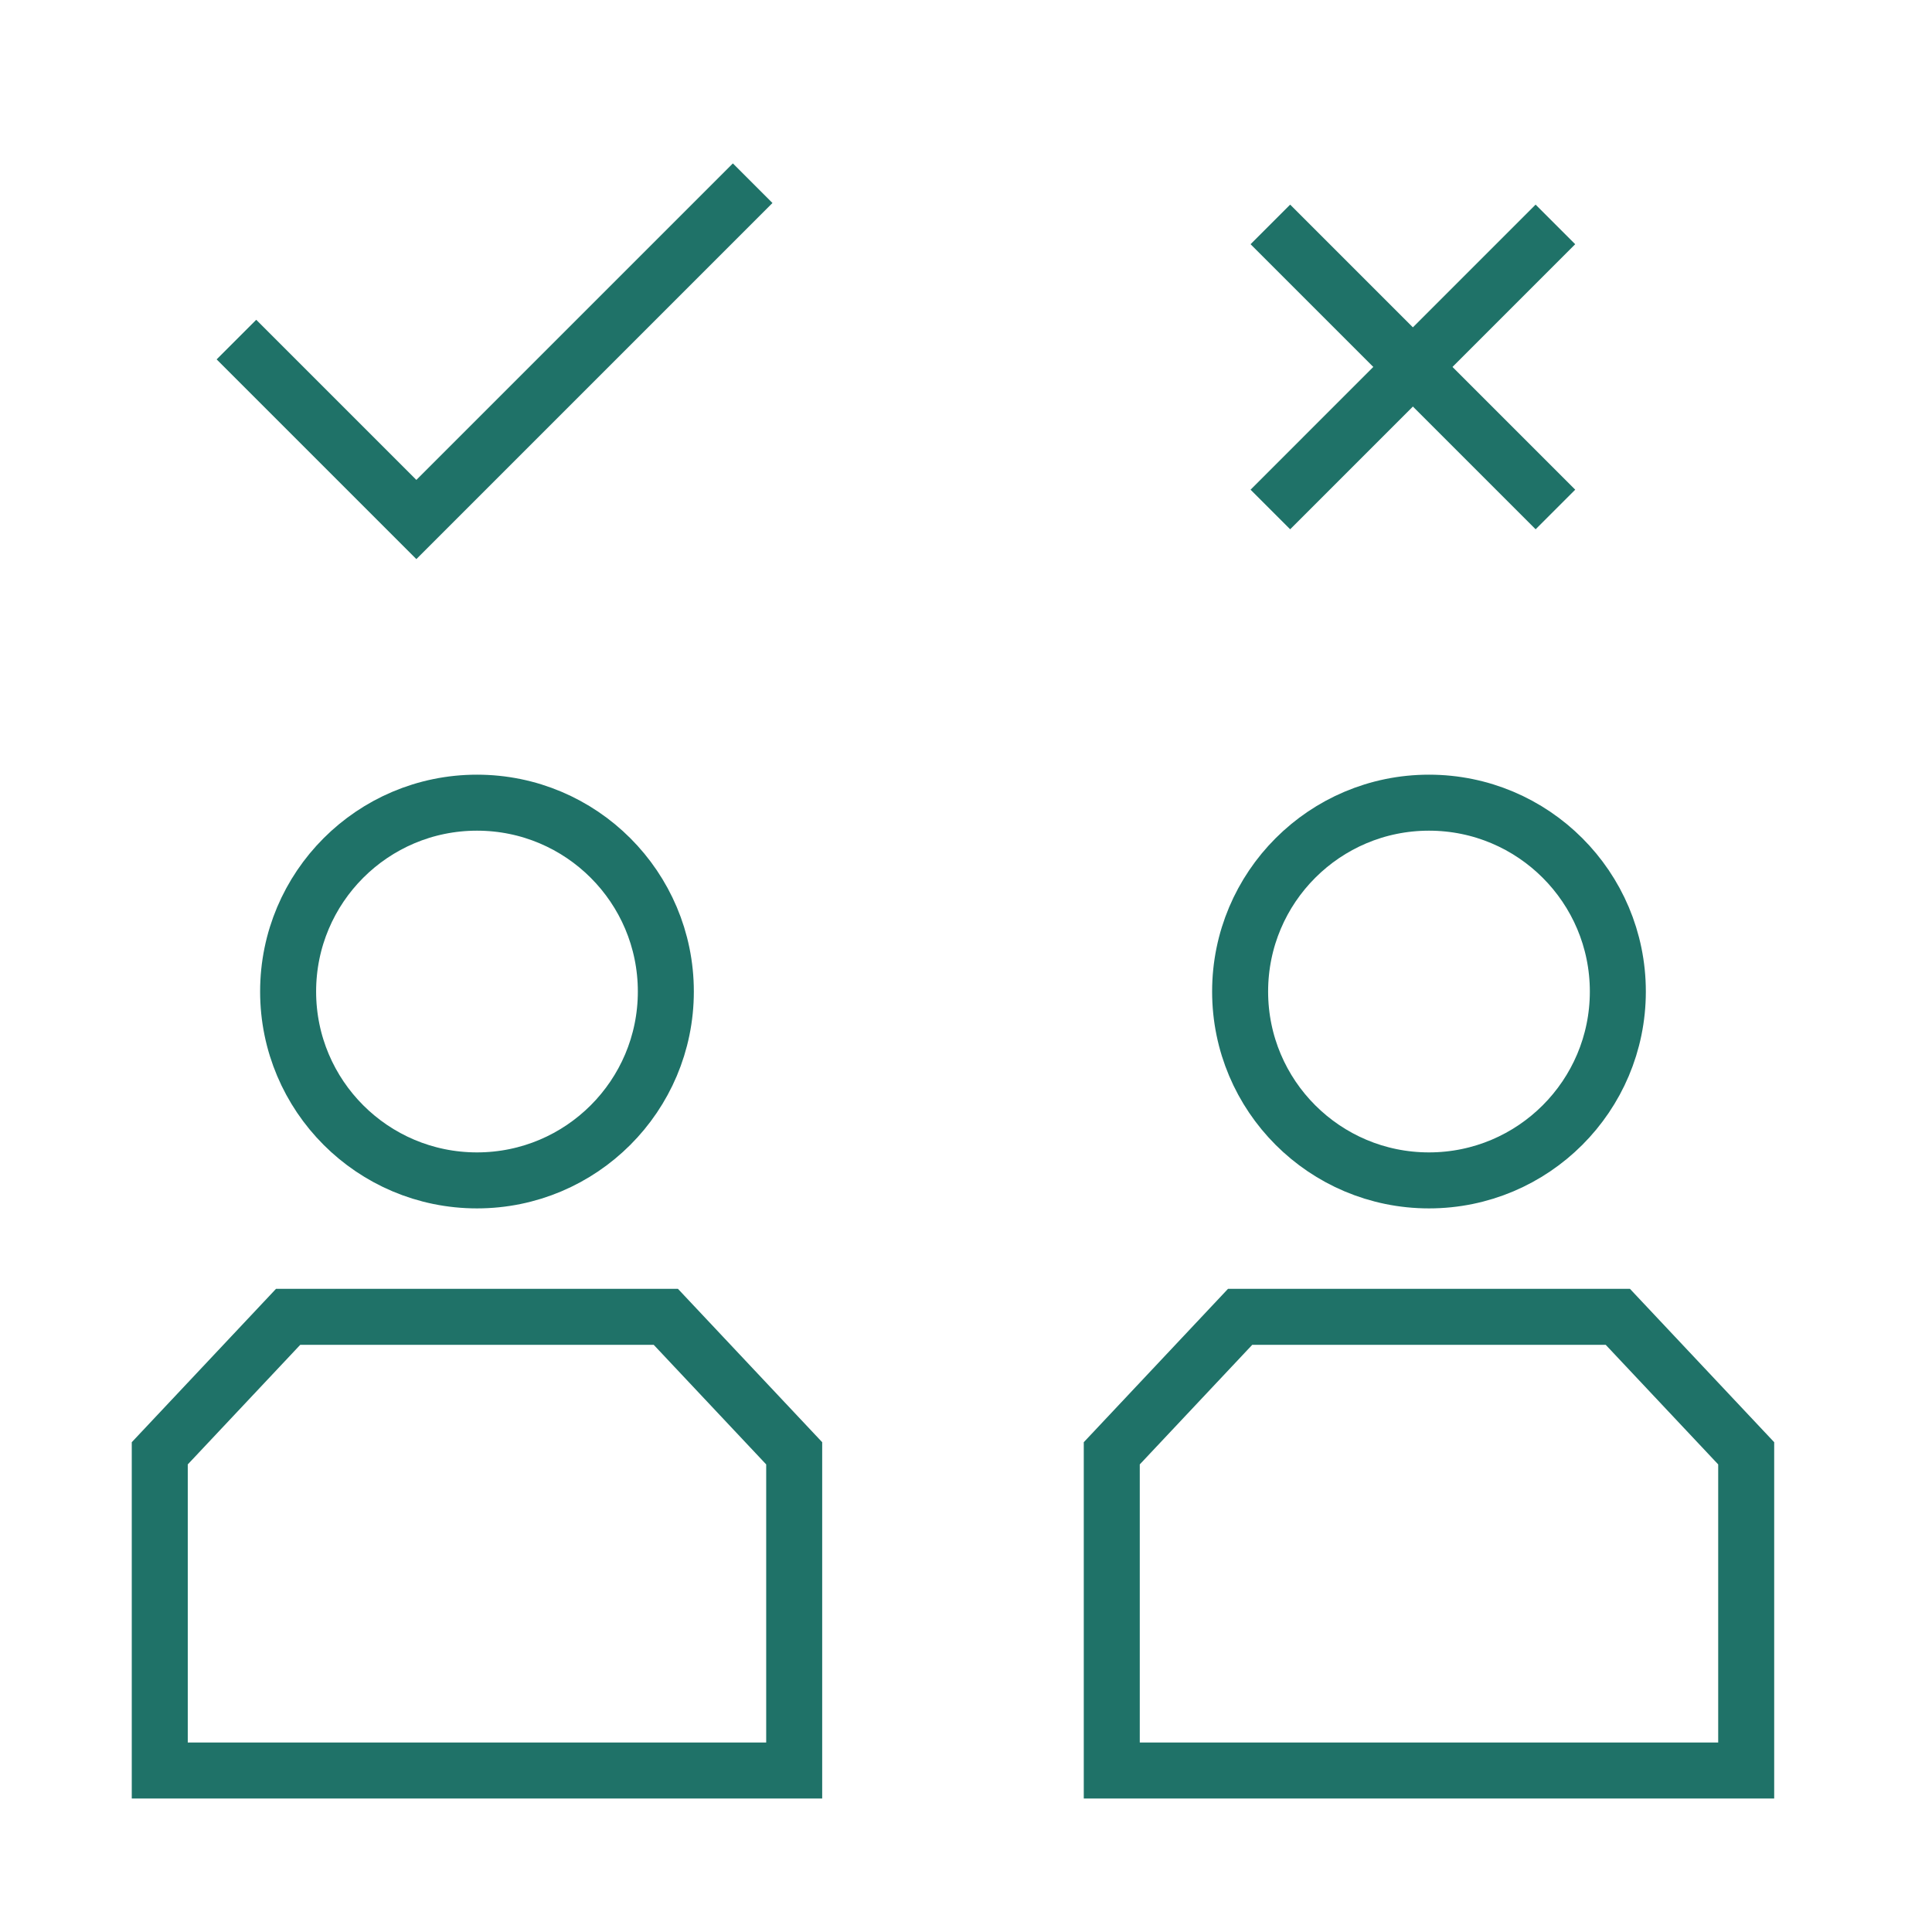
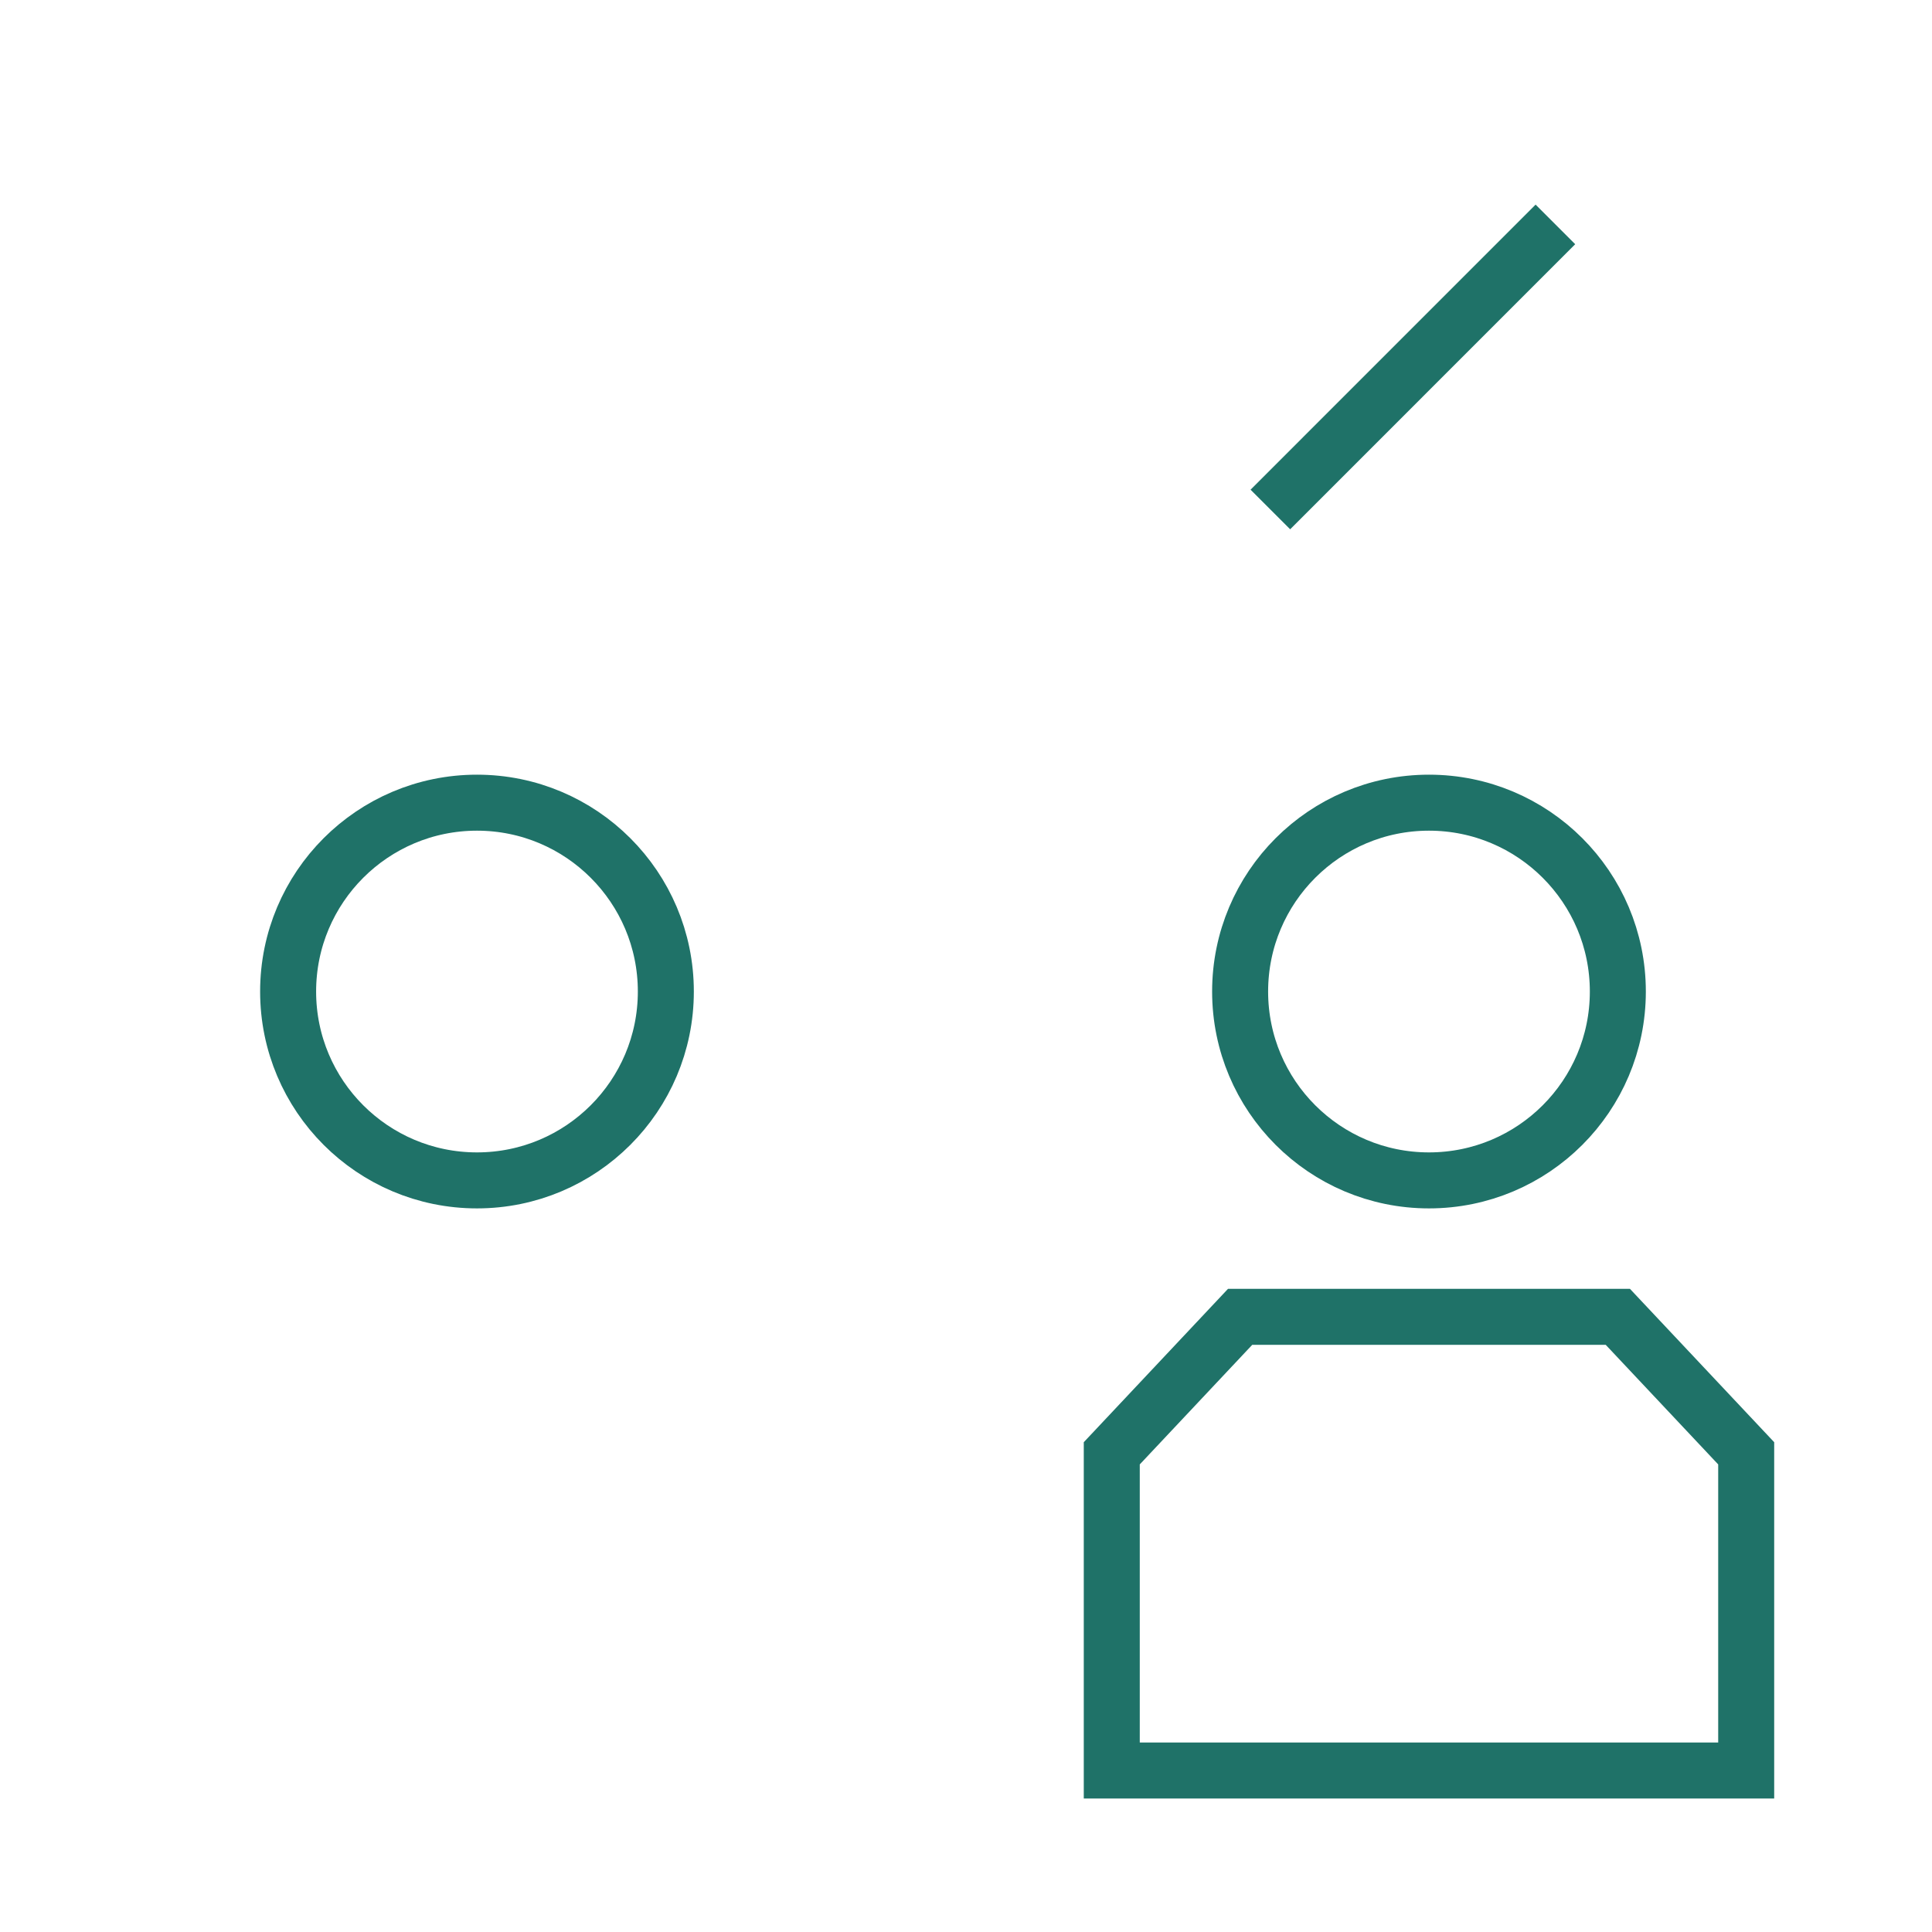
<svg xmlns="http://www.w3.org/2000/svg" width="69" height="69" viewBox="0 0 69 69" fill="none">
  <circle cx="17.035" cy="35.412" r="6.745" stroke="#1F7268" stroke-width="2" />
-   <path d="M5.706 51.904L10.29 47.03H23.78L28.364 51.904V63.233H5.706V51.904Z" stroke="#1F7268" stroke-width="2" />
-   <path d="M8.444 12.128L14.87 18.554L26.881 6.543" stroke="#1F7268" stroke-width="2" />
  <circle cx="51.035" cy="35.412" r="6.745" stroke="#1F7268" stroke-width="2" />
  <path d="M39.706 51.904L44.29 47.03H57.78L62.364 51.904V63.233H39.706V51.904Z" stroke="#1F7268" stroke-width="2" />
-   <path d="M55.551 18.196L45.37 8.015" stroke="#1F7268" stroke-width="2" />
  <path d="M45.37 18.196L55.55 8.015" stroke="#1F7268" stroke-width="2" />
</svg>